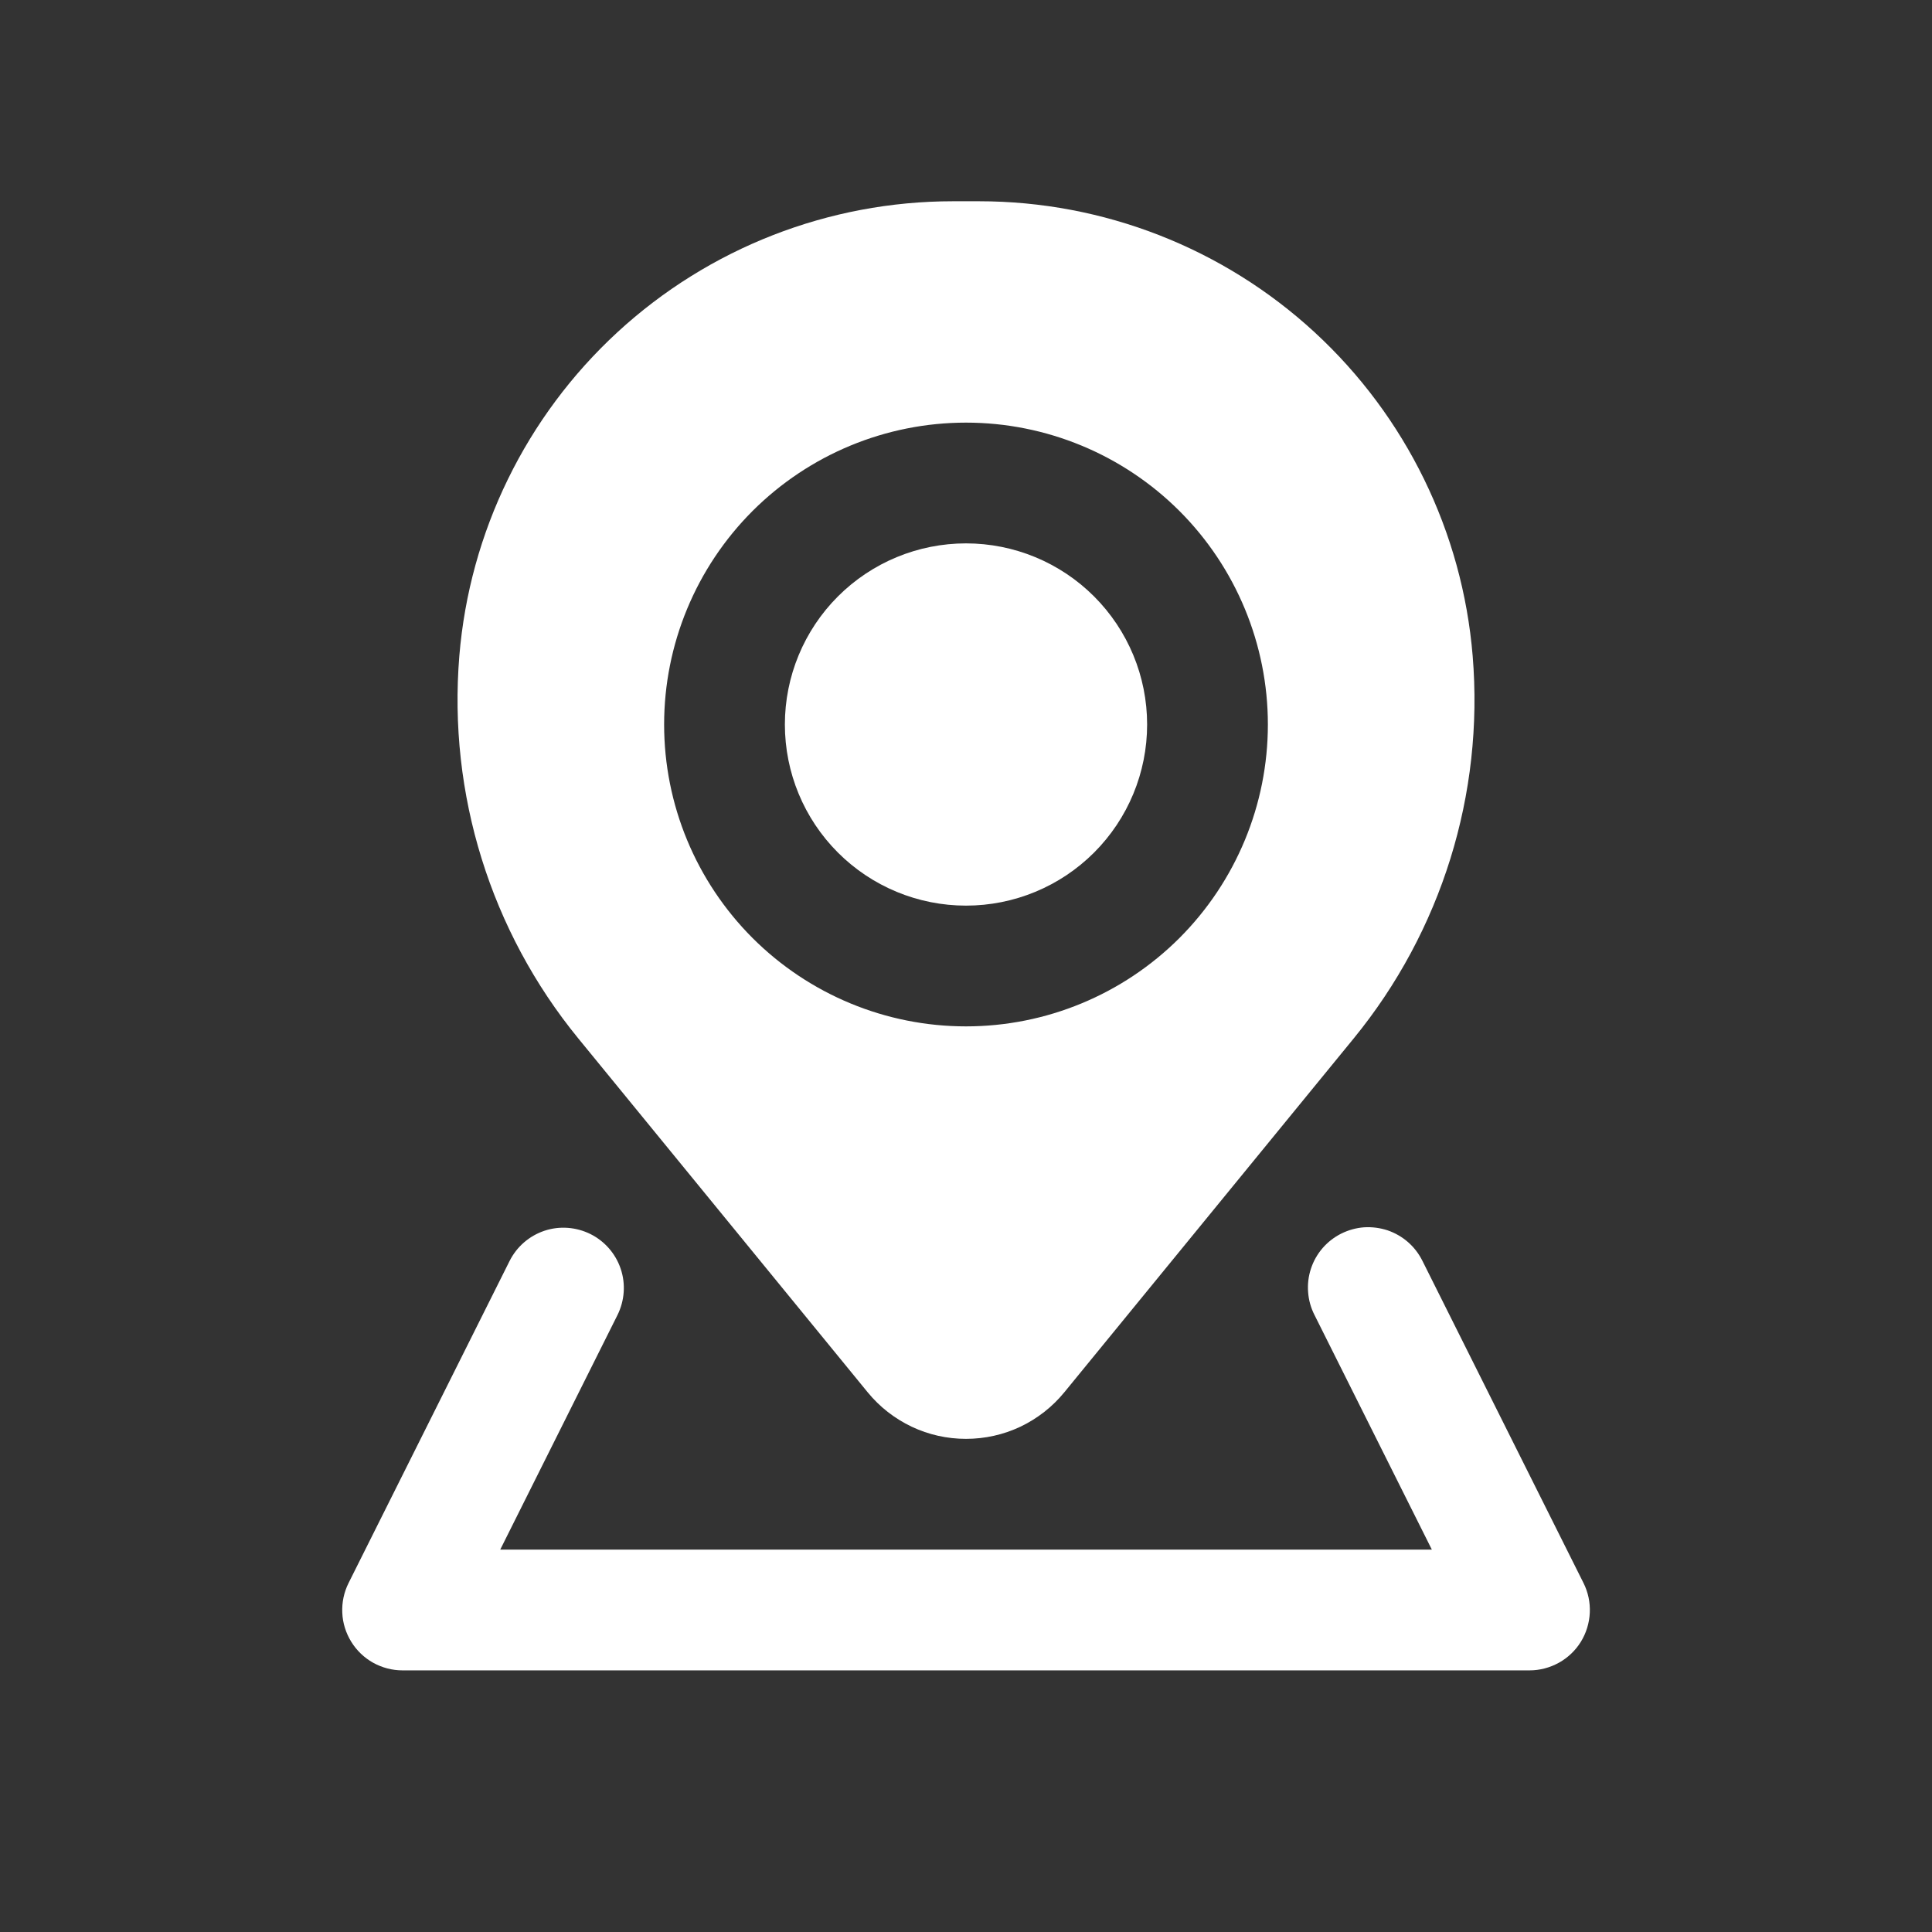
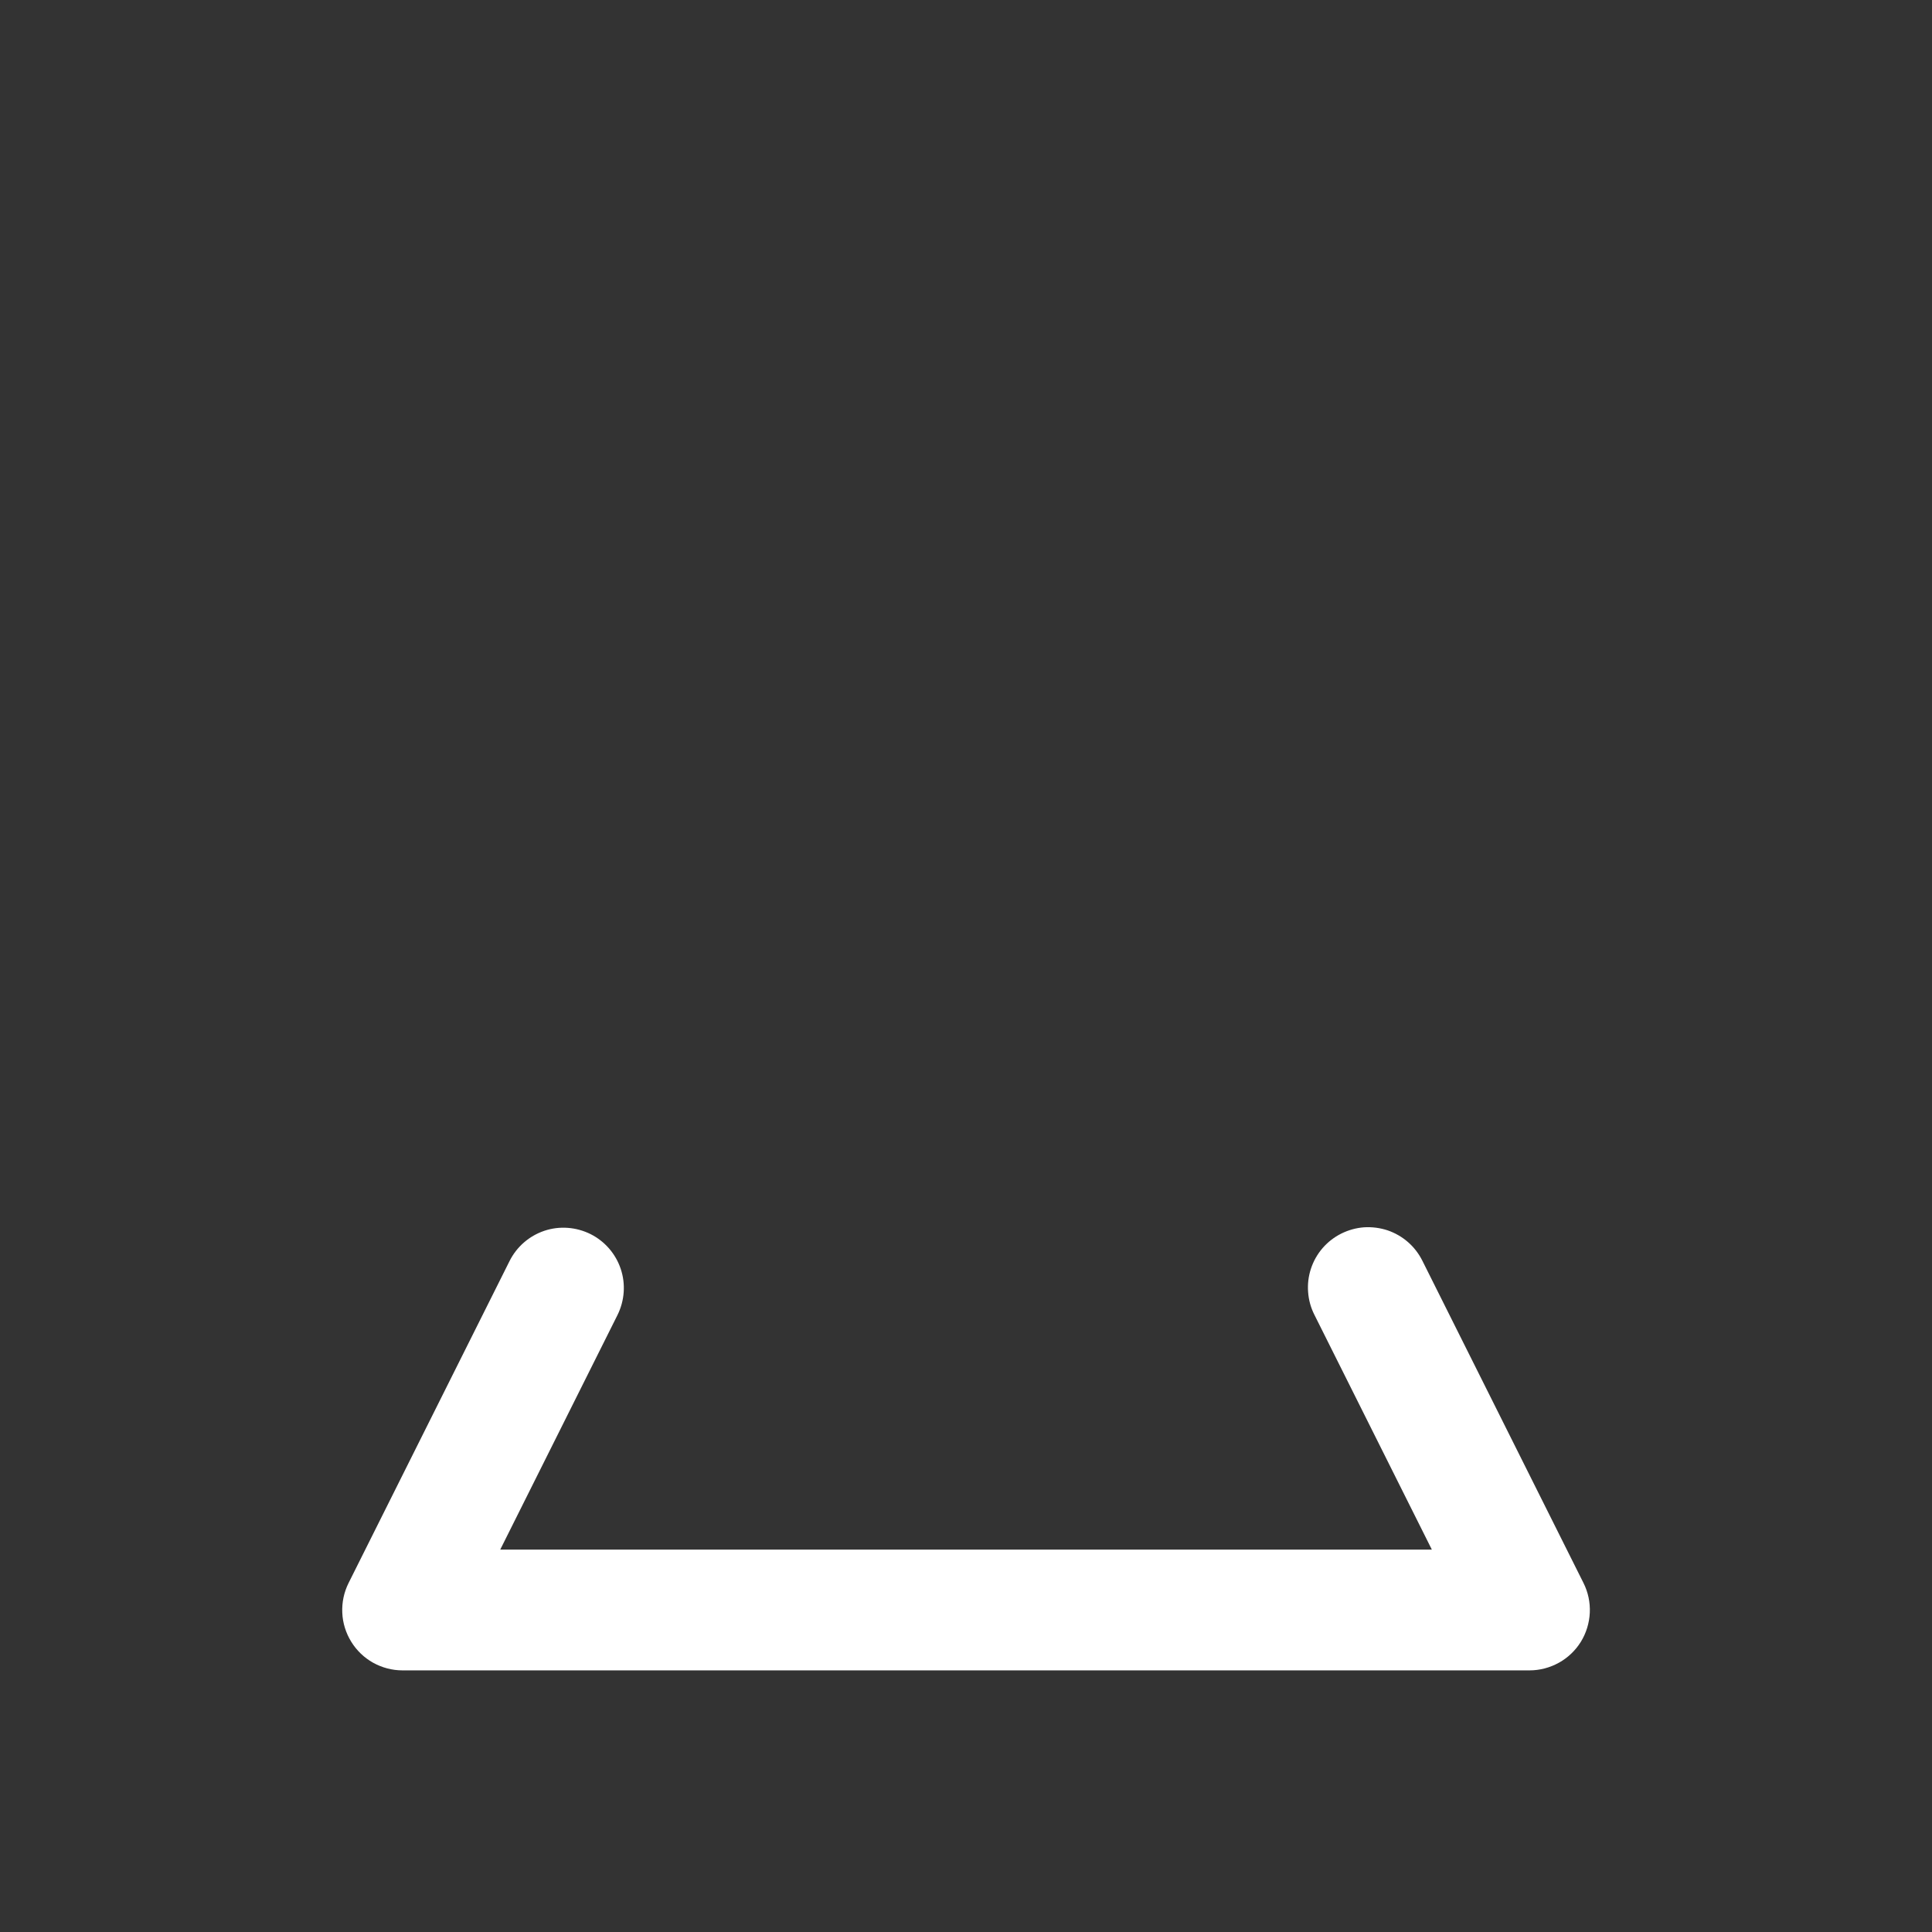
<svg xmlns="http://www.w3.org/2000/svg" width="24" height="24" viewBox="0 0 24 24" fill="none">
  <rect x="0" y="0" width="24" height="24" fill="#333333" stroke="none" />
  <g id="basil:map-location-solid">
-     <path id="Vector" d="M9.75 9C9.75 8.403 9.987 7.831 10.409 7.409C10.831 6.987 11.403 6.75 12 6.75C12.597 6.75 13.169 6.987 13.591 7.409C14.013 7.831 14.25 8.403 14.25 9C14.25 9.597 14.013 10.169 13.591 10.591C13.169 11.013 12.597 11.25 12 11.25C11.403 11.25 10.831 11.013 10.409 10.591C9.987 10.169 9.75 9.597 9.75 9Z" fill="white" />
-     <path id="Vector_2" fill-rule="evenodd" clip-rule="evenodd" d="M11.838 2.5C10.294 2.5 8.806 3.081 7.67 4.127C6.534 5.174 5.833 6.609 5.706 8.148C5.565 9.864 6.094 11.567 7.184 12.9L10.779 17.296C10.927 17.477 11.113 17.622 11.325 17.723C11.536 17.823 11.766 17.874 12 17.874C12.234 17.874 12.464 17.823 12.676 17.723C12.887 17.622 13.073 17.477 13.221 17.296L16.816 12.9C17.906 11.567 18.436 9.864 18.294 8.148C18.167 6.609 17.466 5.174 16.33 4.127C15.194 3.081 13.707 2.5 12.162 2.5H11.838ZM12 5.25C11.005 5.25 10.052 5.645 9.348 6.348C8.645 7.052 8.25 8.005 8.25 9C8.25 9.995 8.645 10.948 9.348 11.652C10.052 12.355 11.005 12.75 12 12.75C12.995 12.75 13.948 12.355 14.652 11.652C15.355 10.948 15.75 9.995 15.75 9C15.75 8.005 15.355 7.052 14.652 6.348C13.948 5.645 12.995 5.25 12 5.25Z" fill="white" />
    <path id="Vector_3" d="M7.335 15.33C7.513 15.419 7.648 15.575 7.711 15.763C7.774 15.951 7.759 16.157 7.671 16.335L6.214 19.25H17.787L16.329 16.335C16.284 16.247 16.257 16.151 16.25 16.052C16.242 15.953 16.254 15.854 16.285 15.76C16.316 15.666 16.365 15.579 16.43 15.504C16.495 15.429 16.574 15.368 16.662 15.324C16.751 15.28 16.847 15.253 16.946 15.246C17.045 15.24 17.144 15.253 17.238 15.284C17.331 15.316 17.418 15.366 17.492 15.431C17.567 15.497 17.627 15.576 17.671 15.665L19.671 19.665C19.728 19.779 19.755 19.906 19.749 20.034C19.743 20.162 19.705 20.286 19.638 20.395C19.571 20.503 19.477 20.593 19.365 20.655C19.253 20.717 19.128 20.75 19 20.75H5C4.872 20.75 4.747 20.717 4.635 20.655C4.524 20.593 4.43 20.503 4.363 20.394C4.296 20.285 4.257 20.161 4.252 20.034C4.246 19.906 4.273 19.779 4.33 19.665L6.33 15.665C6.419 15.487 6.575 15.352 6.763 15.289C6.951 15.226 7.157 15.242 7.335 15.33Z" fill="white" />
  </g>
</svg>